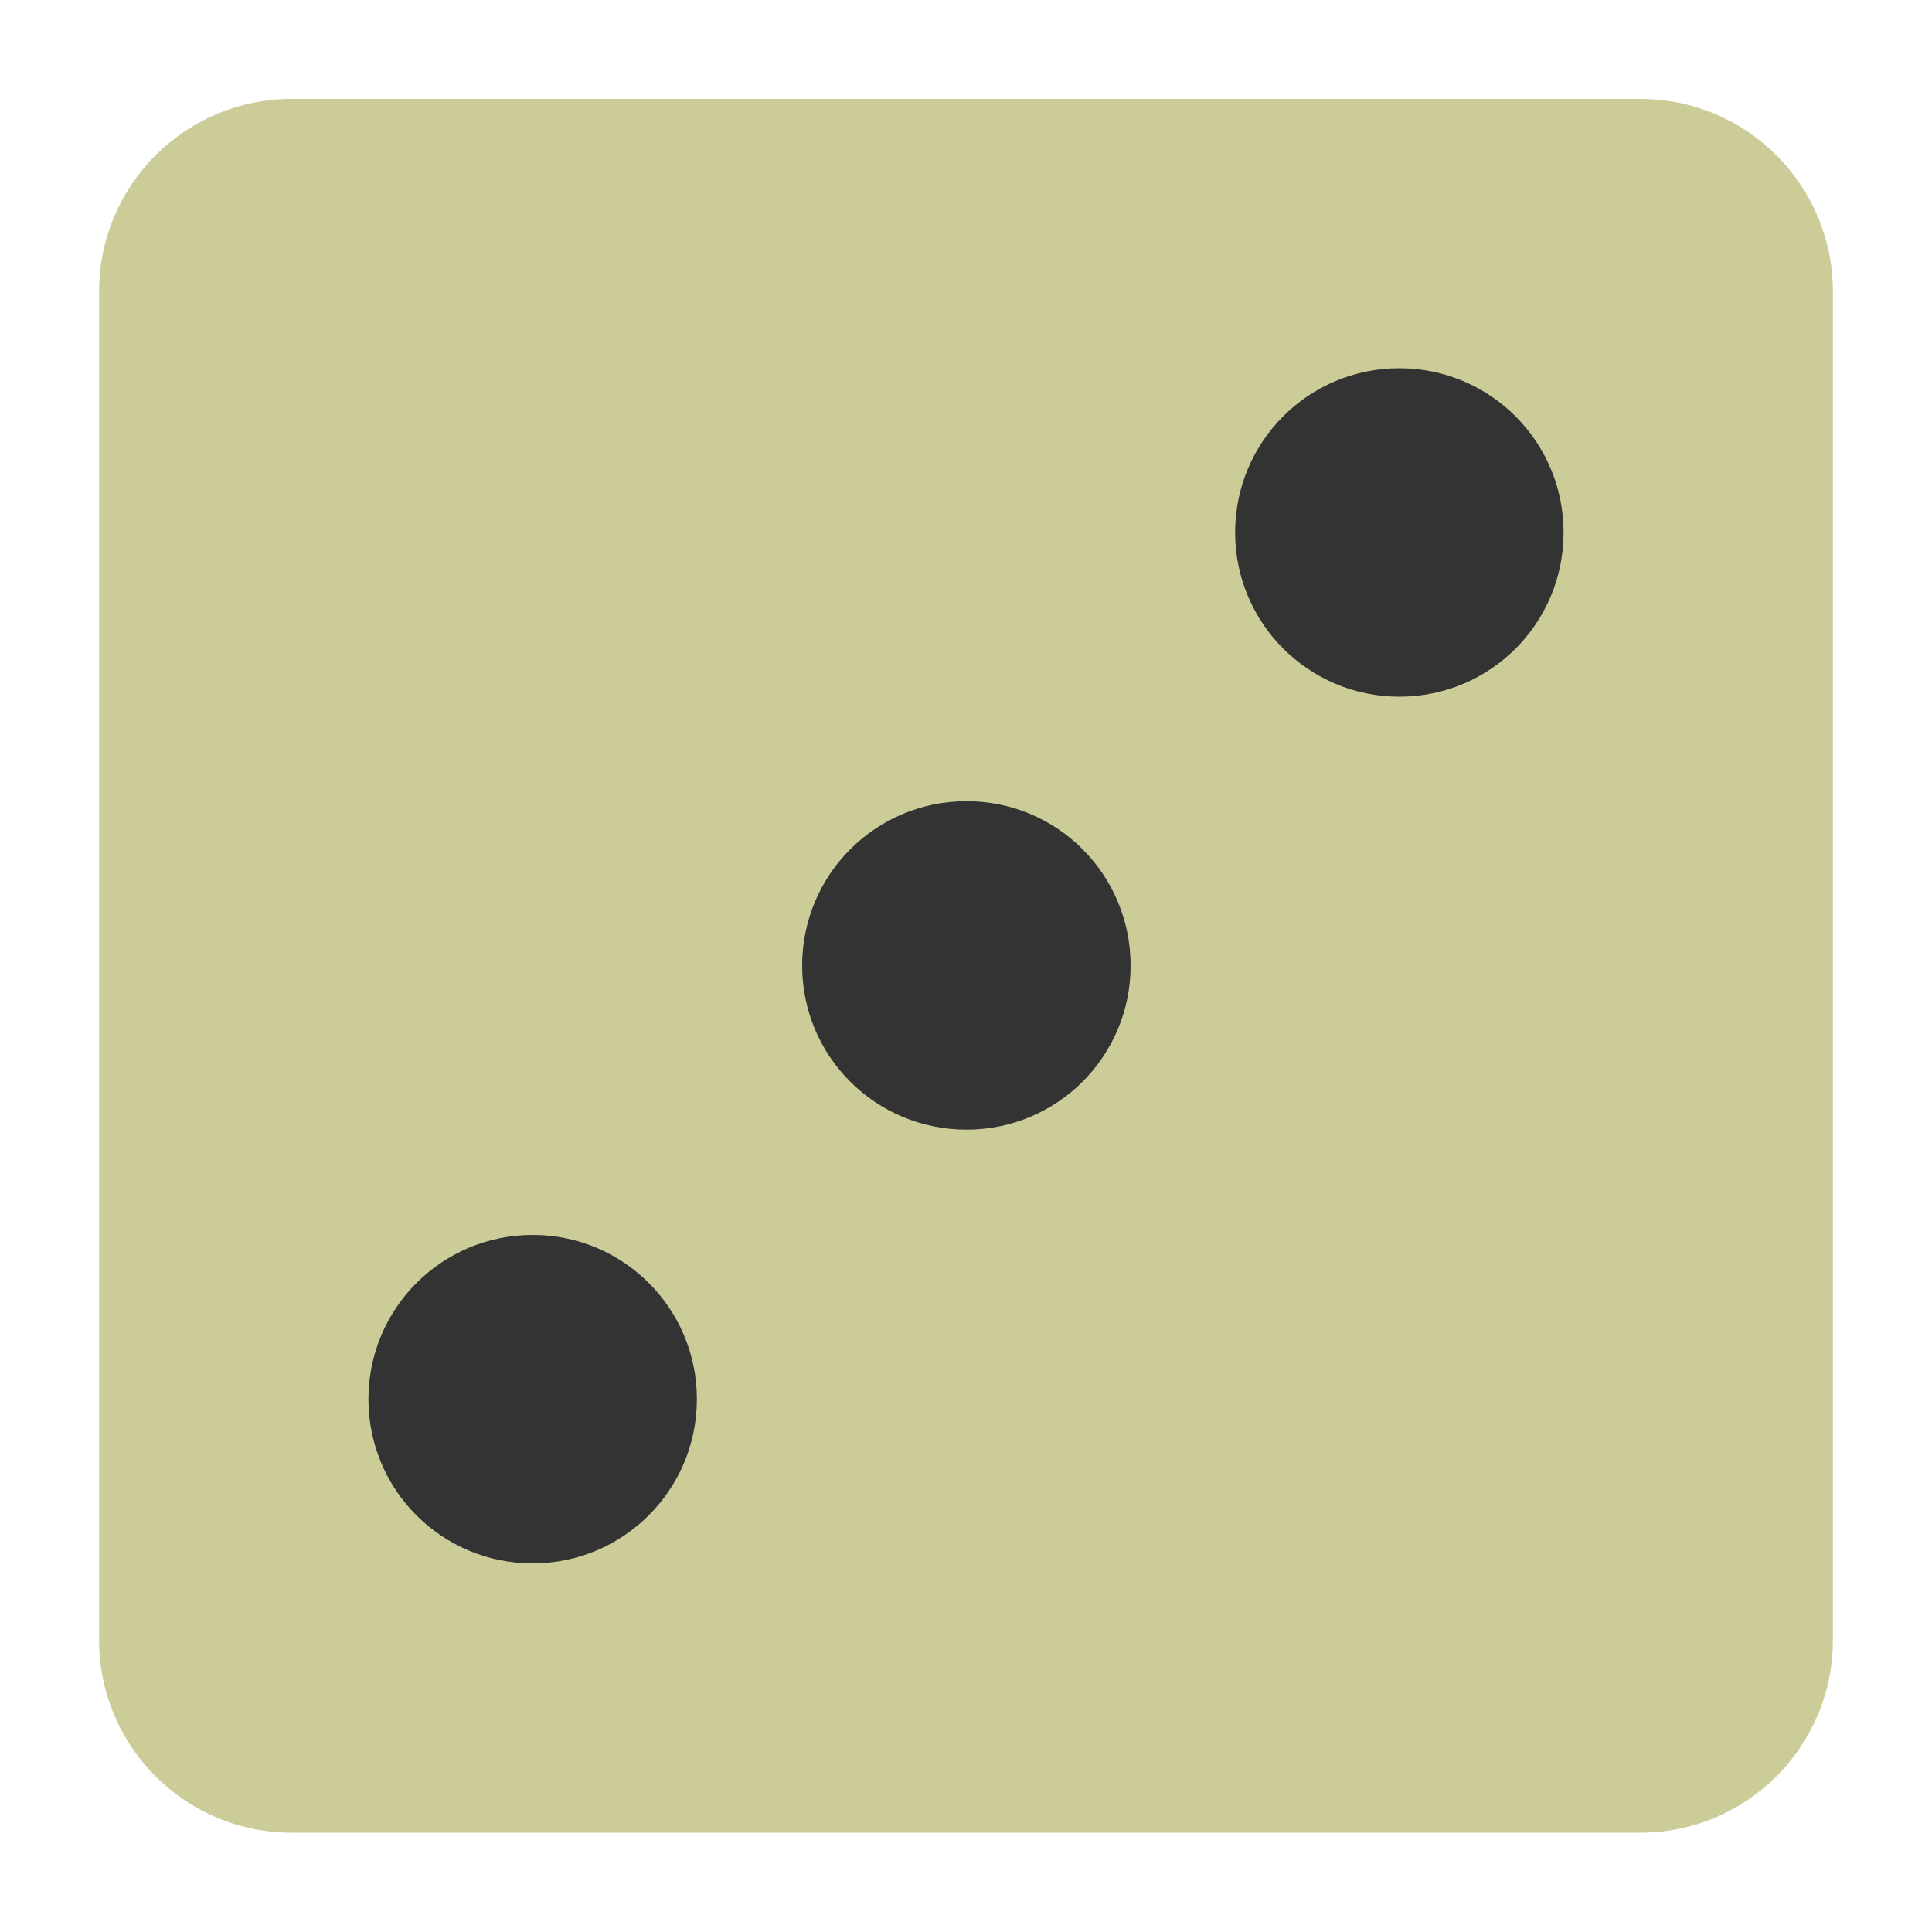
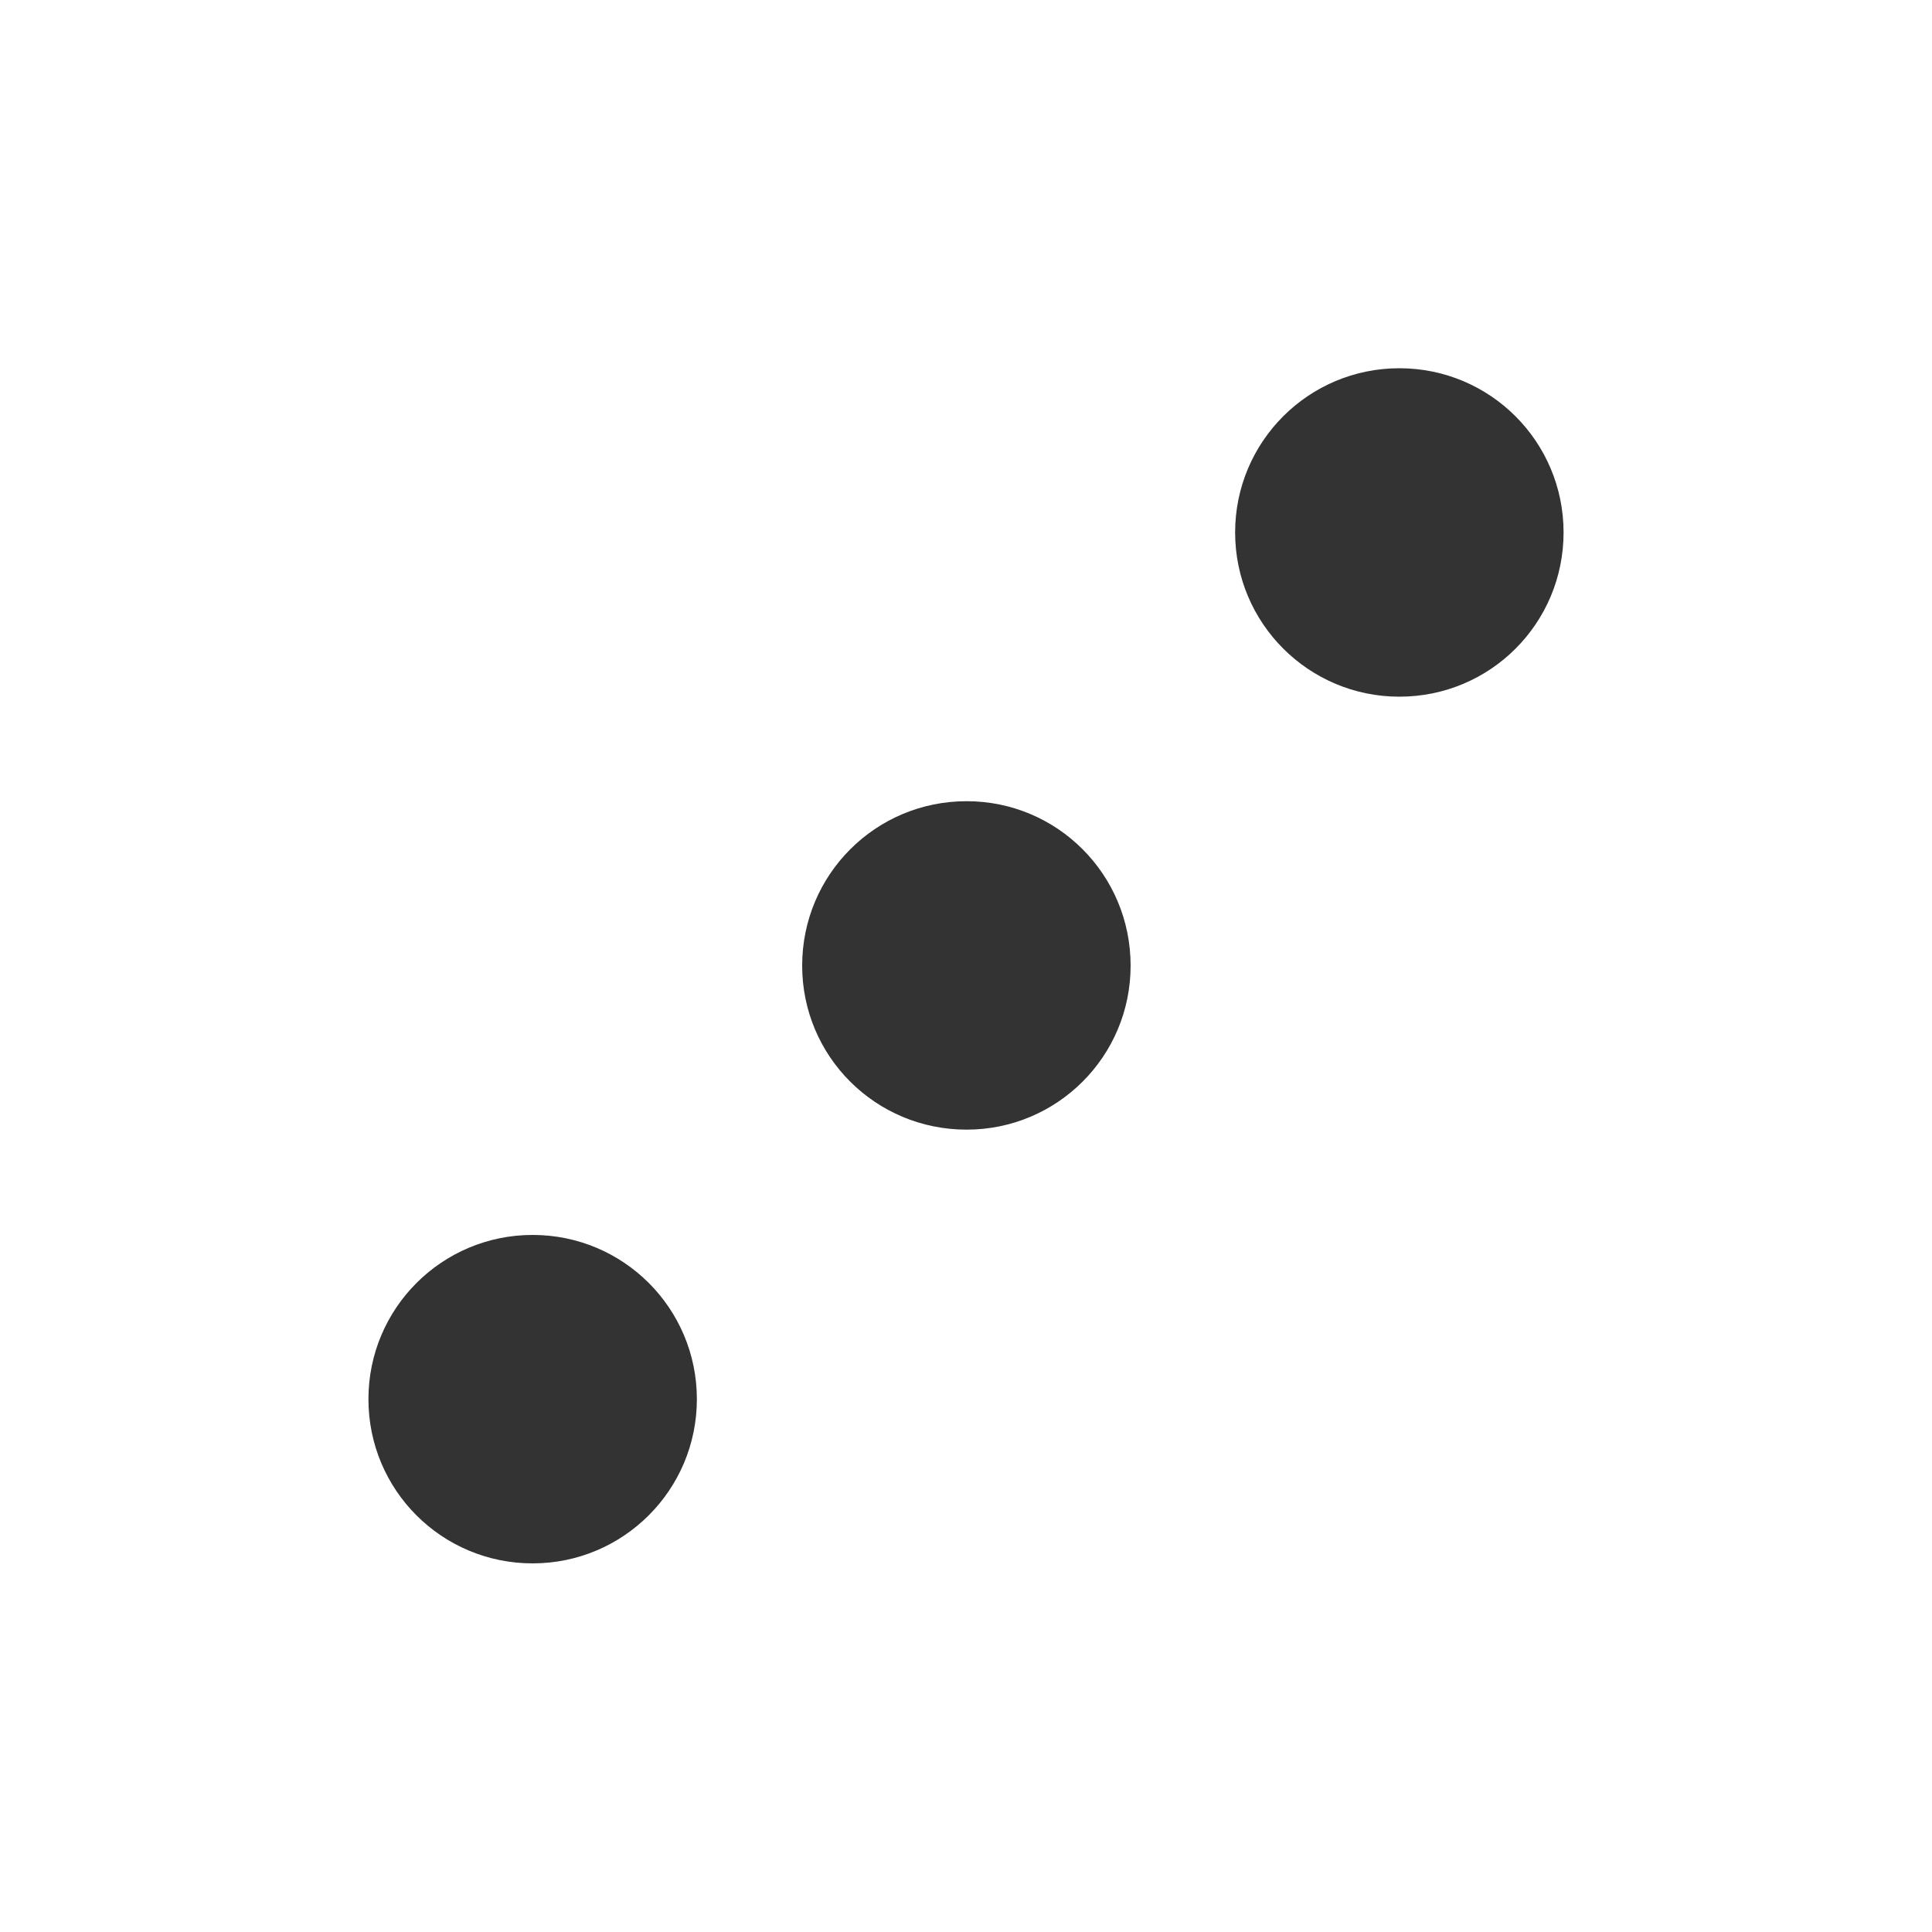
<svg xmlns="http://www.w3.org/2000/svg" version="1.2" baseProfile="tiny" width="100mm" height="100mm" viewBox="0 0 10000 10000" preserveAspectRatio="xMidYMid" fill-rule="evenodd" stroke-width="28.222" stroke-linejoin="round" xml:space="preserve">
  <g visibility="visible" id="MasterSlide_1_Standard">
    <desc>Master slide
  </desc>
    <rect fill="none" stroke="none" x="0" y="0" width="10000" height="10000" />
  </g>
  <g visibility="visible" id="Slide_1_page54">
    <g>
-       <path fill="rgb(204,204,153)" stroke="none" d="M 8490,512 L 1510,512 C 959,512 513,958 513,1509 L 513,8489 C 513,9040 959,9486 1510,9486 L 8490,9486 C 9041,9486 9487,9040 9487,8489 L 9487,1509 C 9487,958 9041,512 8490,512 Z" />
      <rect fill="none" stroke="none" x="512" y="511" width="8977" height="8977" />
    </g>
    <g>
      <path fill="rgb(51,51,51)" stroke="none" d="M 2757,8092 C 2286,8092 1907,7712 1907,7242 1907,6772 2287,6392 2757,6392 3227,6392 3607,6772 3607,7242 3607,7712 3226,8092 2757,8092 Z" />
      <rect fill="none" stroke="none" x="1906" y="6392" width="1702" height="1702" />
    </g>
    <g>
      <path fill="rgb(51,51,51)" stroke="none" d="M 7243,3606 C 6774,3606 6393,3226 6393,2756 6393,2286 6773,1906 7243,1906 7713,1906 8093,2286 8093,2756 8093,3226 7714,3606 7243,3606 Z" />
-       <rect fill="none" stroke="none" x="6393" y="1905" width="1702" height="1702" />
    </g>
    <g>
      <path fill="rgb(51,51,51)" stroke="none" d="M 5003,5847 C 4532,5847 4152,5468 4152,4998 4152,4527 4532,4147 5003,4147 5473,4147 5852,4527 5852,4998 5852,5468 5472,5847 5003,5847 Z" />
-       <rect fill="none" stroke="none" x="4151" y="4146" width="1703" height="1703" />
    </g>
  </g>
</svg>